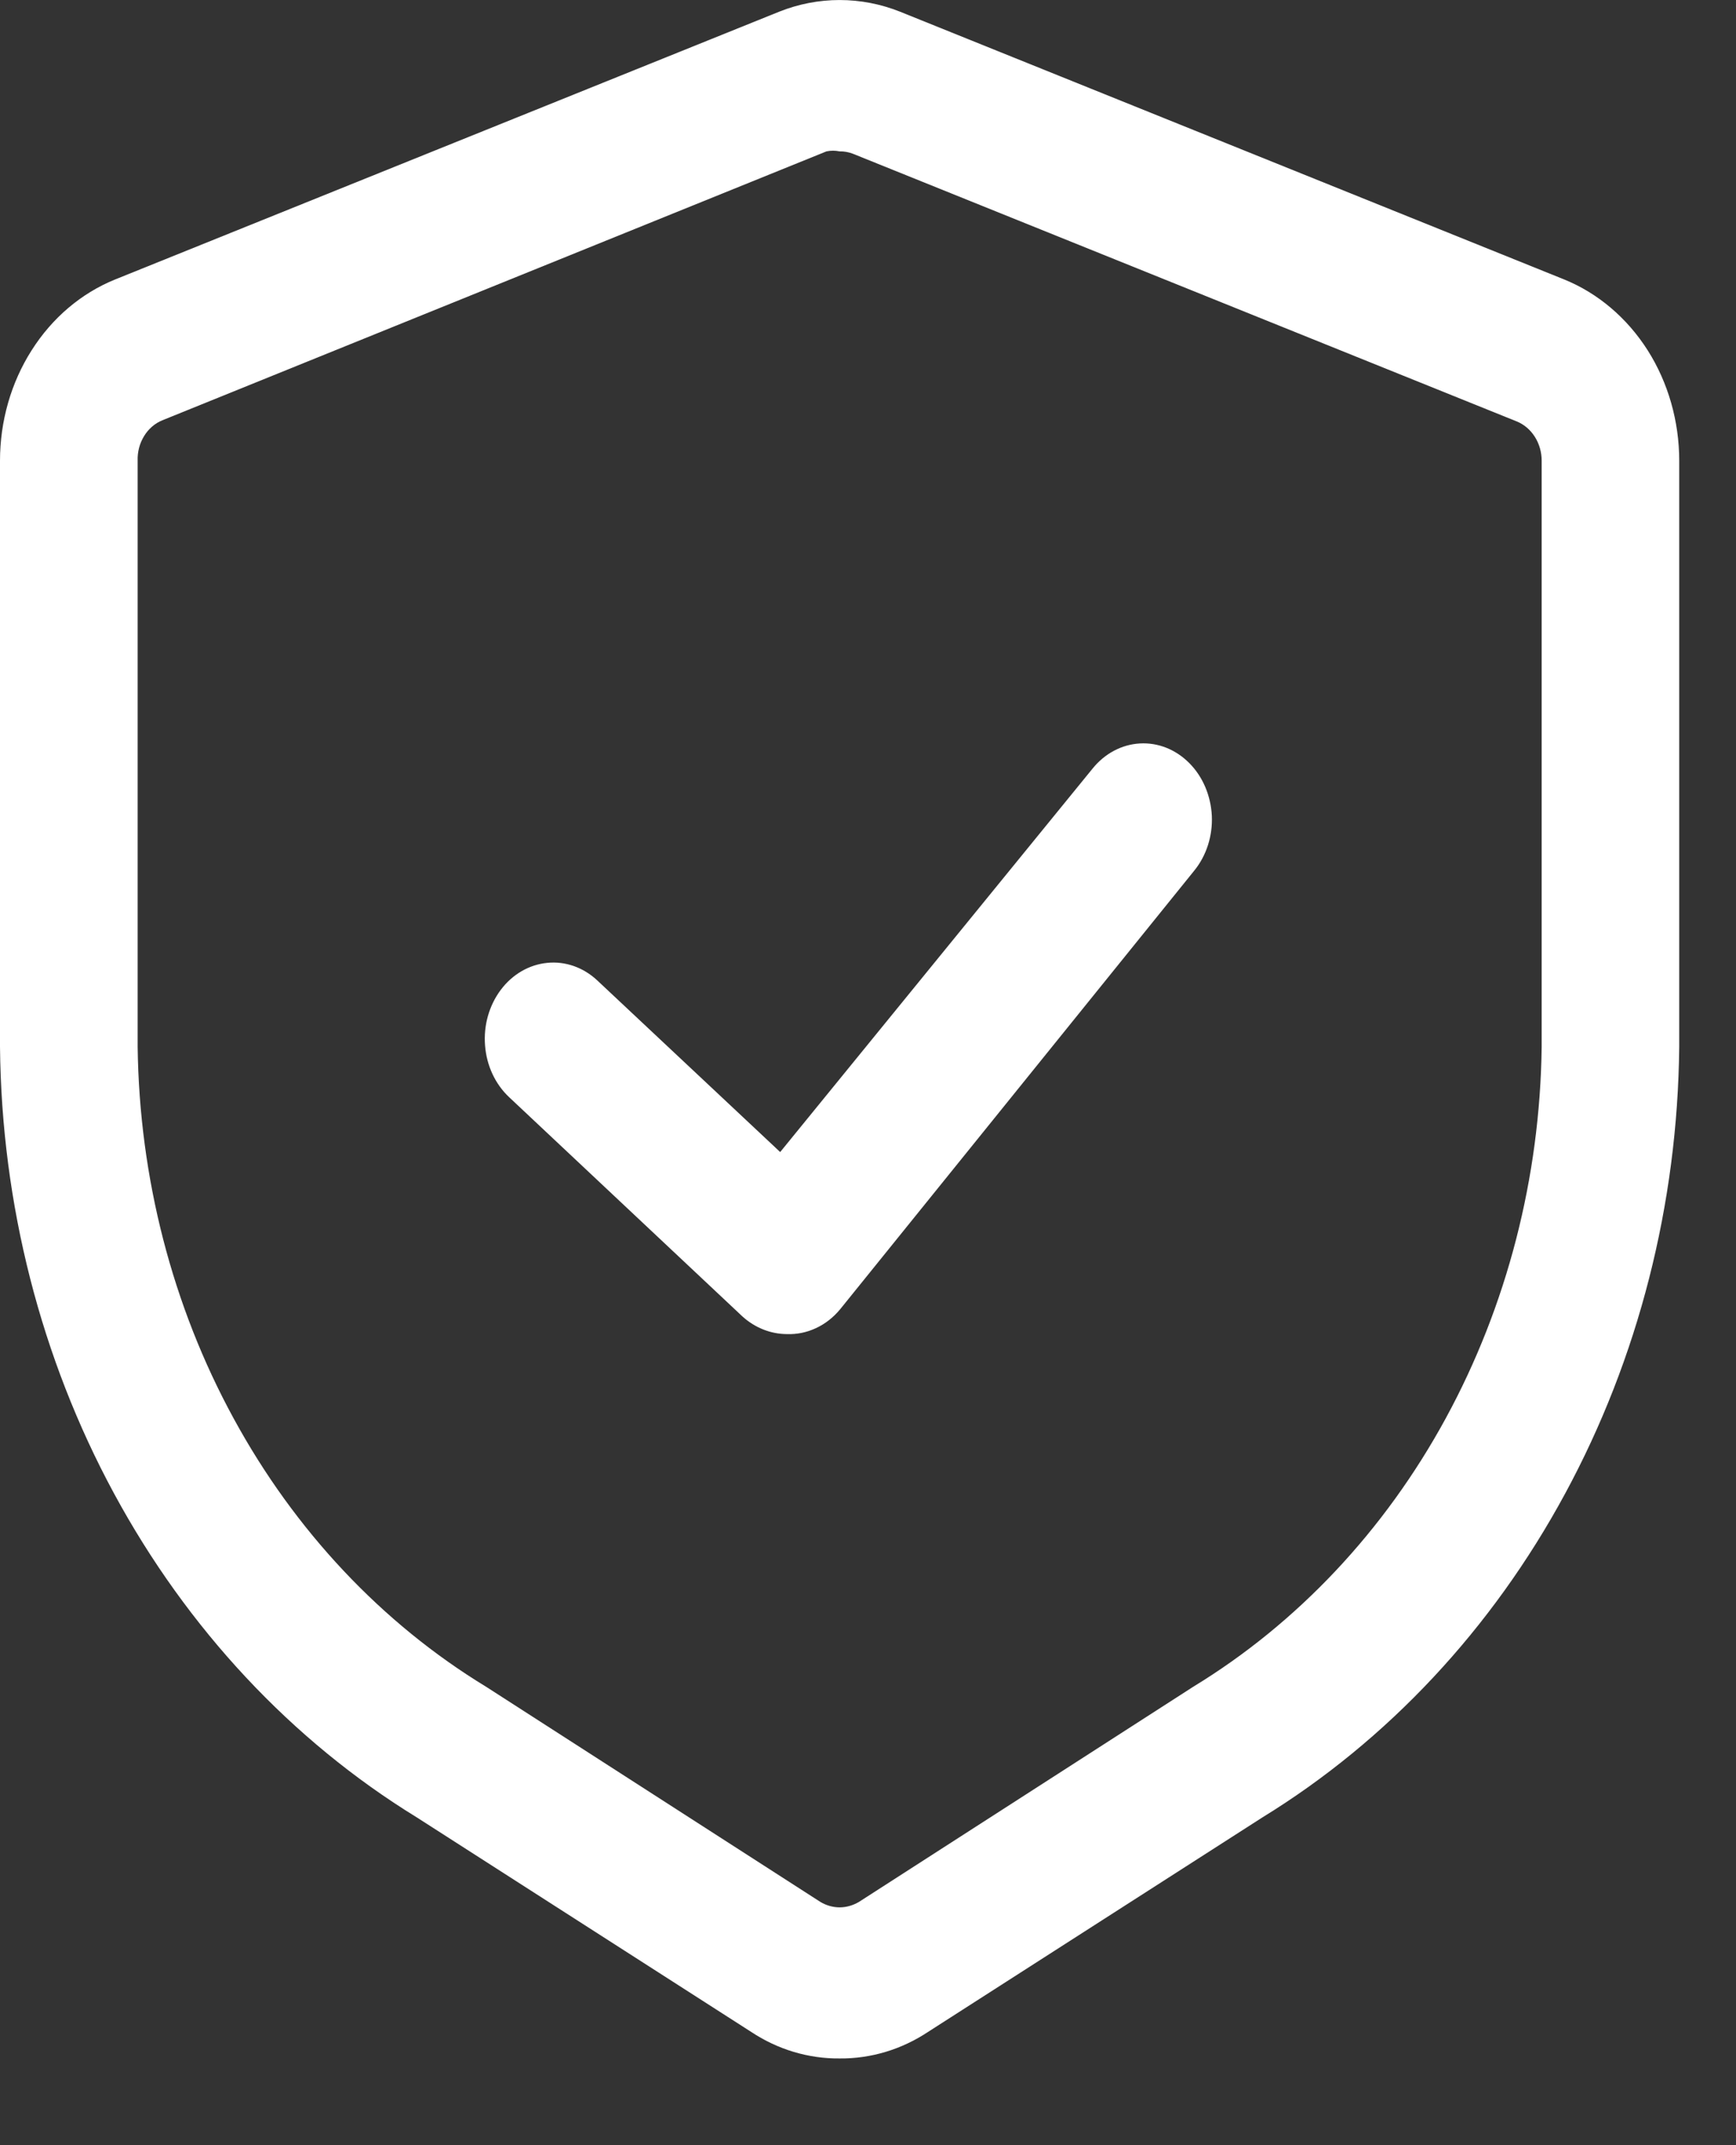
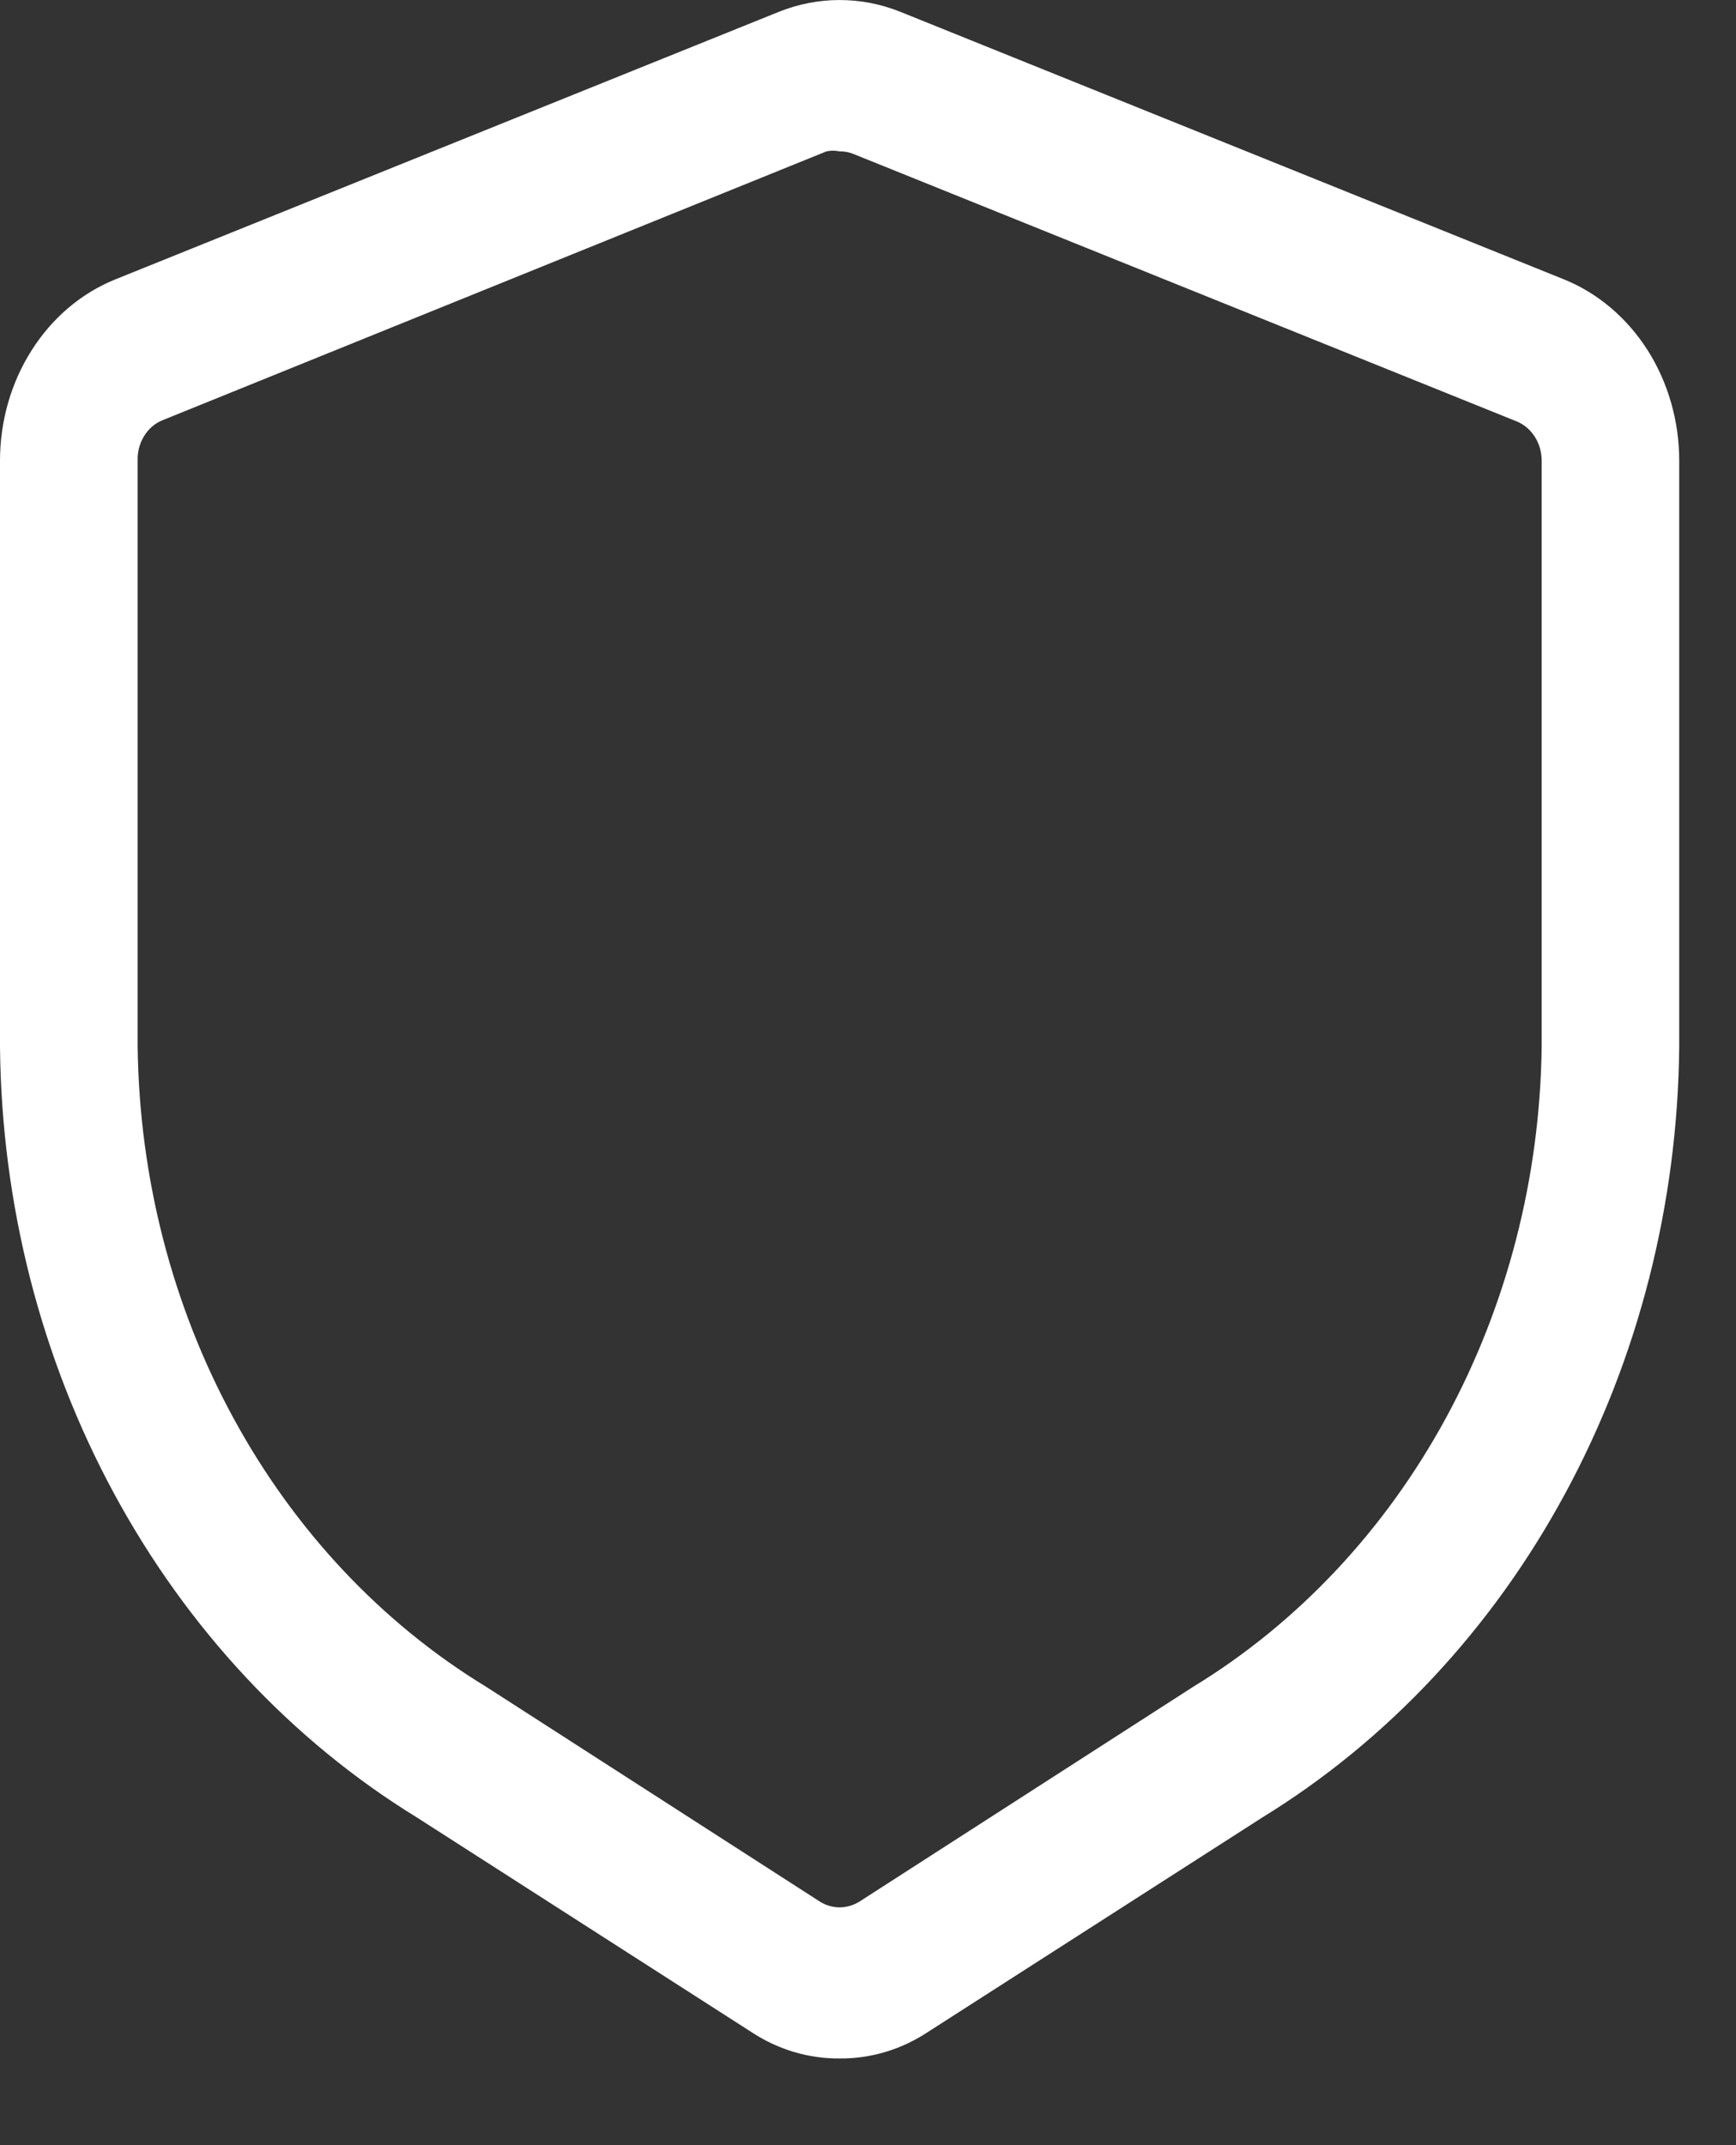
<svg xmlns="http://www.w3.org/2000/svg" width="17" height="21" viewBox="0 0 17 21" fill="none">
  <rect x="0" y="0" width="17" height="21" fill="#333333" stroke="none" />
  <path d="M8.222 20.151C7.917 20.154 7.616 20.064 7.354 19.89L4.081 17.791C2.856 17.039 1.834 15.945 1.117 14.621C0.4 13.297 0.015 11.789 0 10.248V4.51C0 4.124 0.108 3.746 0.31 3.429C0.511 3.112 0.796 2.87 1.127 2.736L7.629 0.115C8.012 -0.038 8.432 -0.038 8.815 0.115L15.318 2.736C15.648 2.87 15.933 3.112 16.135 3.429C16.336 3.746 16.444 4.124 16.444 4.51V10.248C16.429 11.789 16.044 13.297 15.327 14.621C14.611 15.945 13.588 17.039 12.363 17.791L9.09 19.89C8.828 20.064 8.528 20.154 8.222 20.151ZM8.222 1.482C8.179 1.473 8.136 1.473 8.093 1.482L1.591 4.114C1.517 4.144 1.454 4.198 1.411 4.269C1.367 4.34 1.345 4.425 1.348 4.51V10.248C1.364 11.53 1.687 12.784 2.287 13.884C2.886 14.984 3.739 15.891 4.761 16.513L8.034 18.619C8.091 18.653 8.156 18.672 8.222 18.672C8.288 18.672 8.353 18.653 8.411 18.619L11.684 16.513C12.705 15.891 13.559 14.984 14.158 13.884C14.757 12.784 15.081 11.53 15.097 10.248V4.51C15.097 4.427 15.074 4.345 15.03 4.276C14.987 4.208 14.925 4.155 14.854 4.126L8.352 1.505C8.31 1.489 8.266 1.481 8.222 1.482Z" fill="white" />
-   <path d="M7.704 13.06C7.546 13.059 7.393 12.998 7.271 12.888L4.987 10.742C4.85 10.614 4.765 10.432 4.75 10.235C4.734 10.038 4.79 9.842 4.904 9.69C5.018 9.538 5.182 9.443 5.359 9.426C5.536 9.408 5.712 9.47 5.848 9.597L7.64 11.278L10.7 7.523C10.819 7.376 10.985 7.288 11.163 7.278C11.341 7.268 11.514 7.337 11.646 7.47C11.778 7.602 11.857 7.788 11.867 7.986C11.876 8.184 11.814 8.377 11.694 8.524L8.228 12.816C8.162 12.896 8.081 12.96 7.99 13.002C7.9 13.044 7.802 13.064 7.704 13.06Z" fill="white" />
</svg>